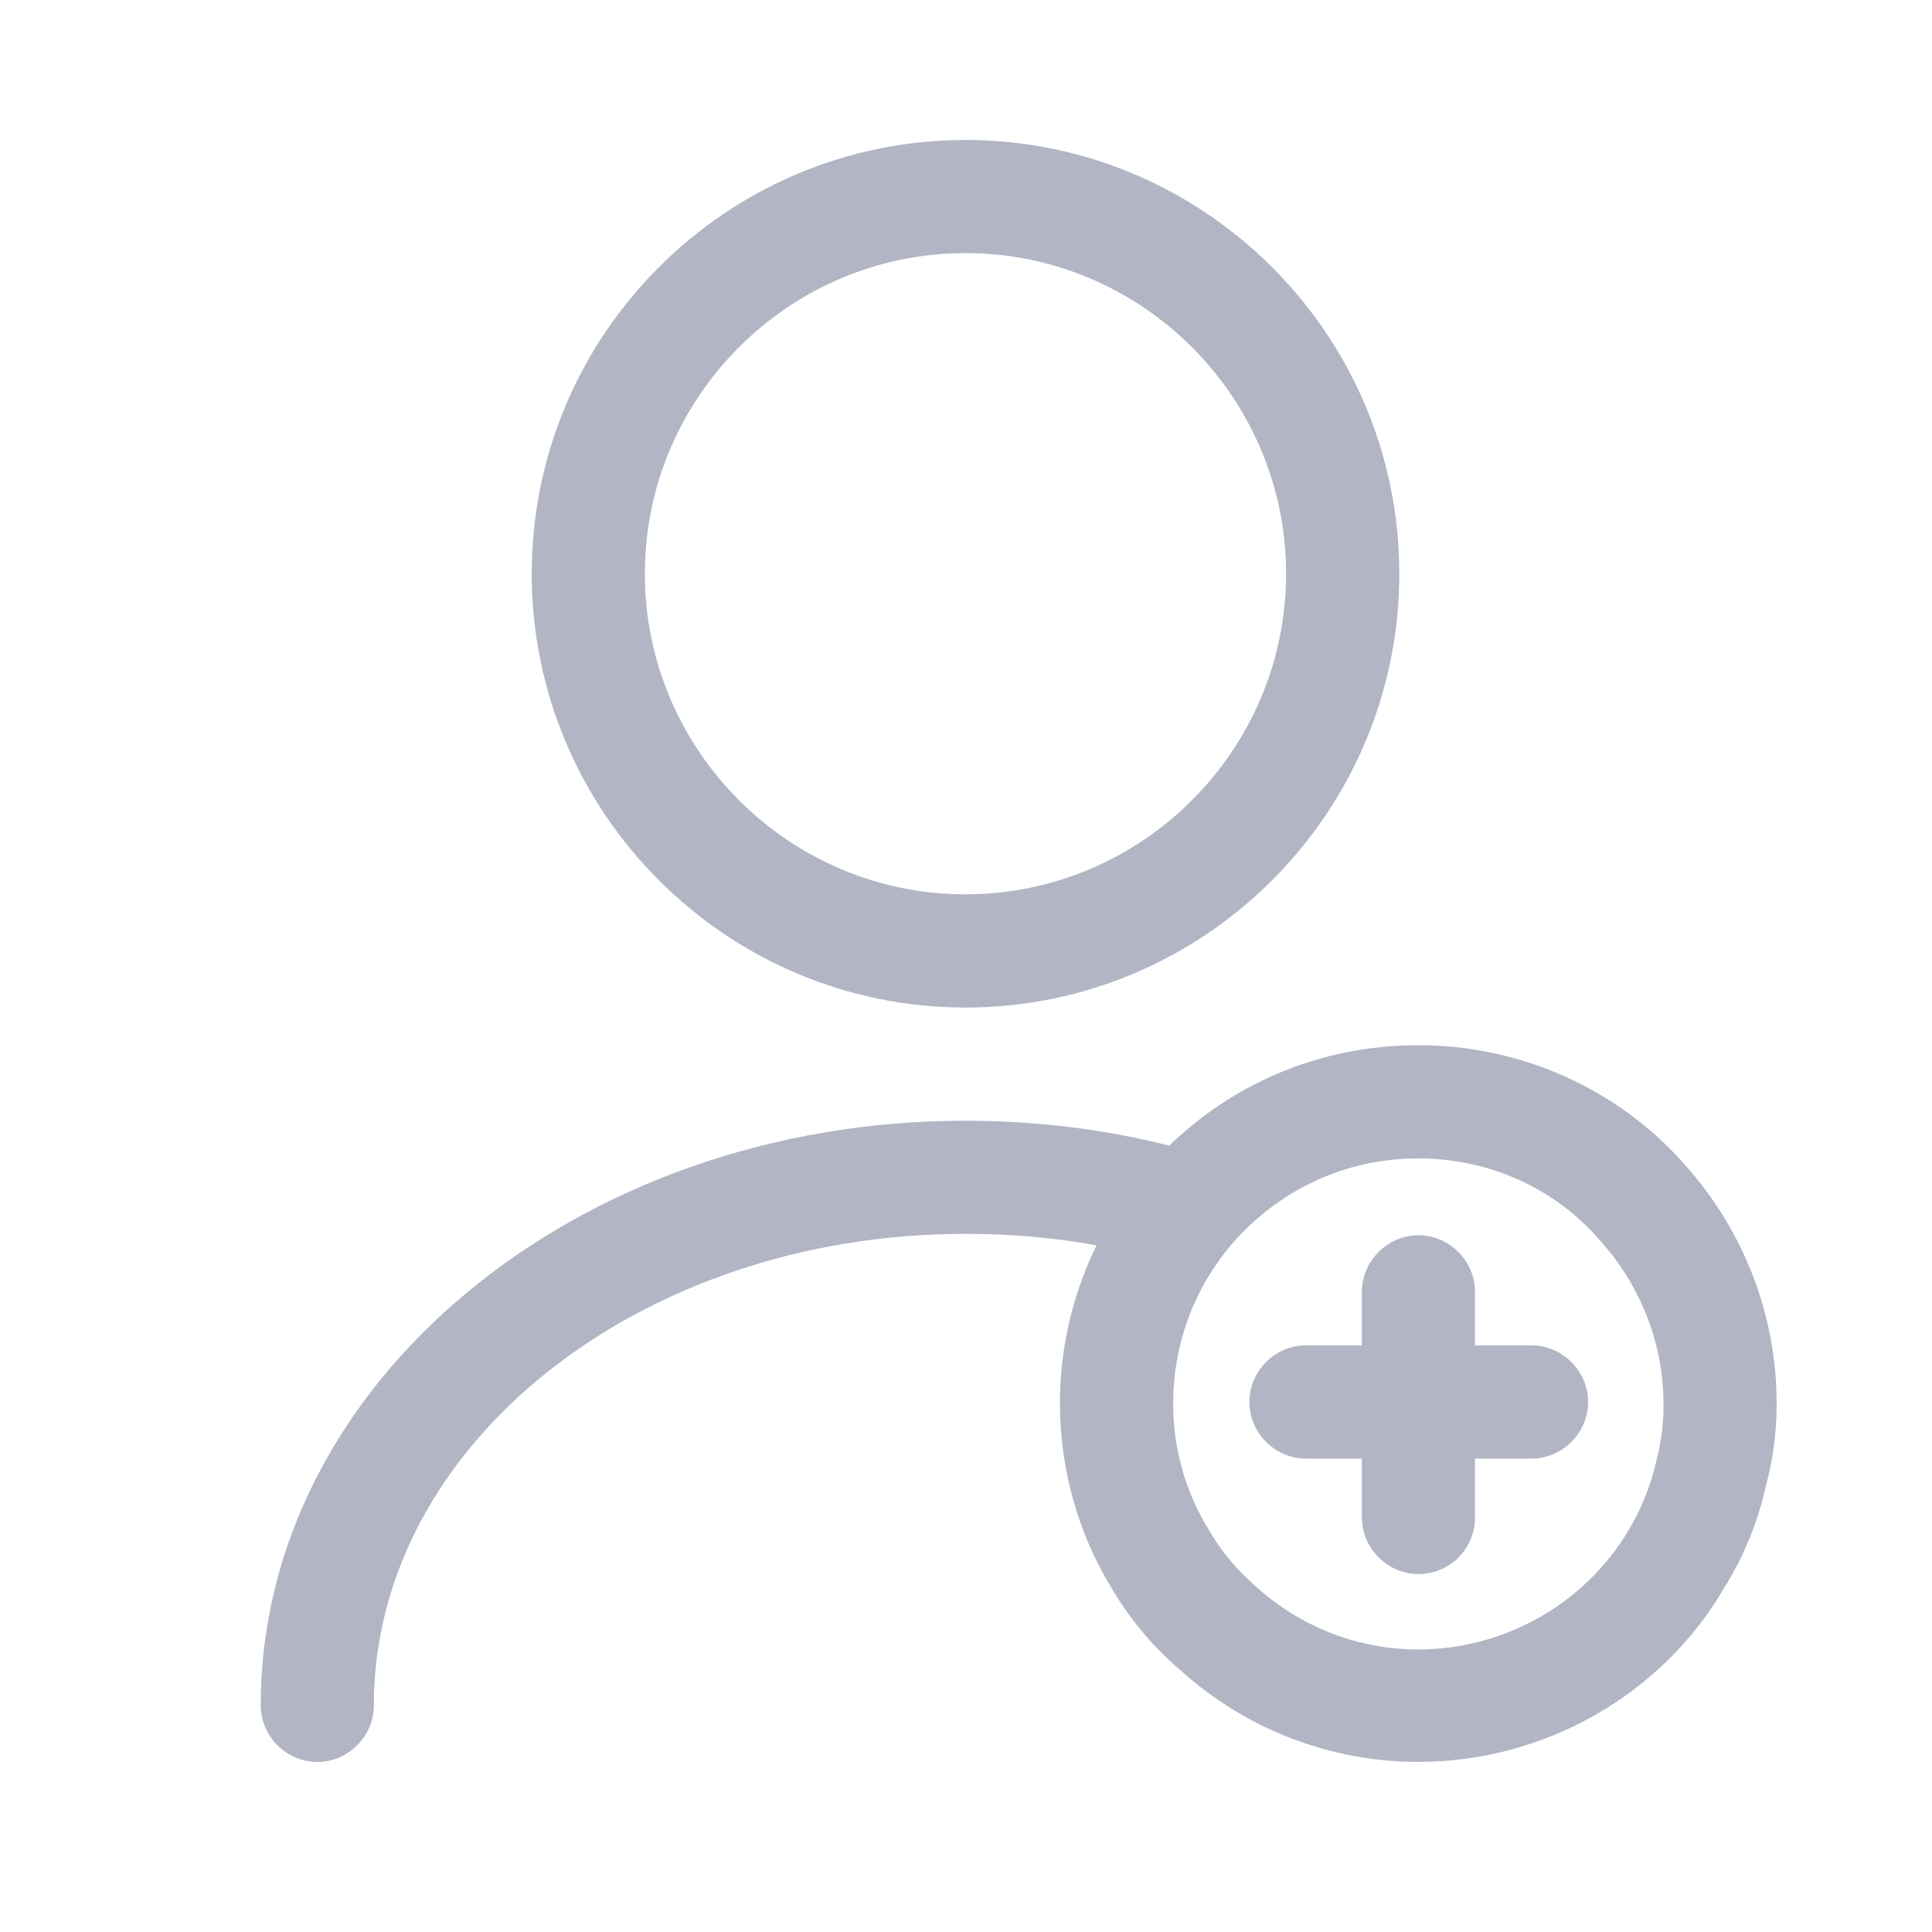
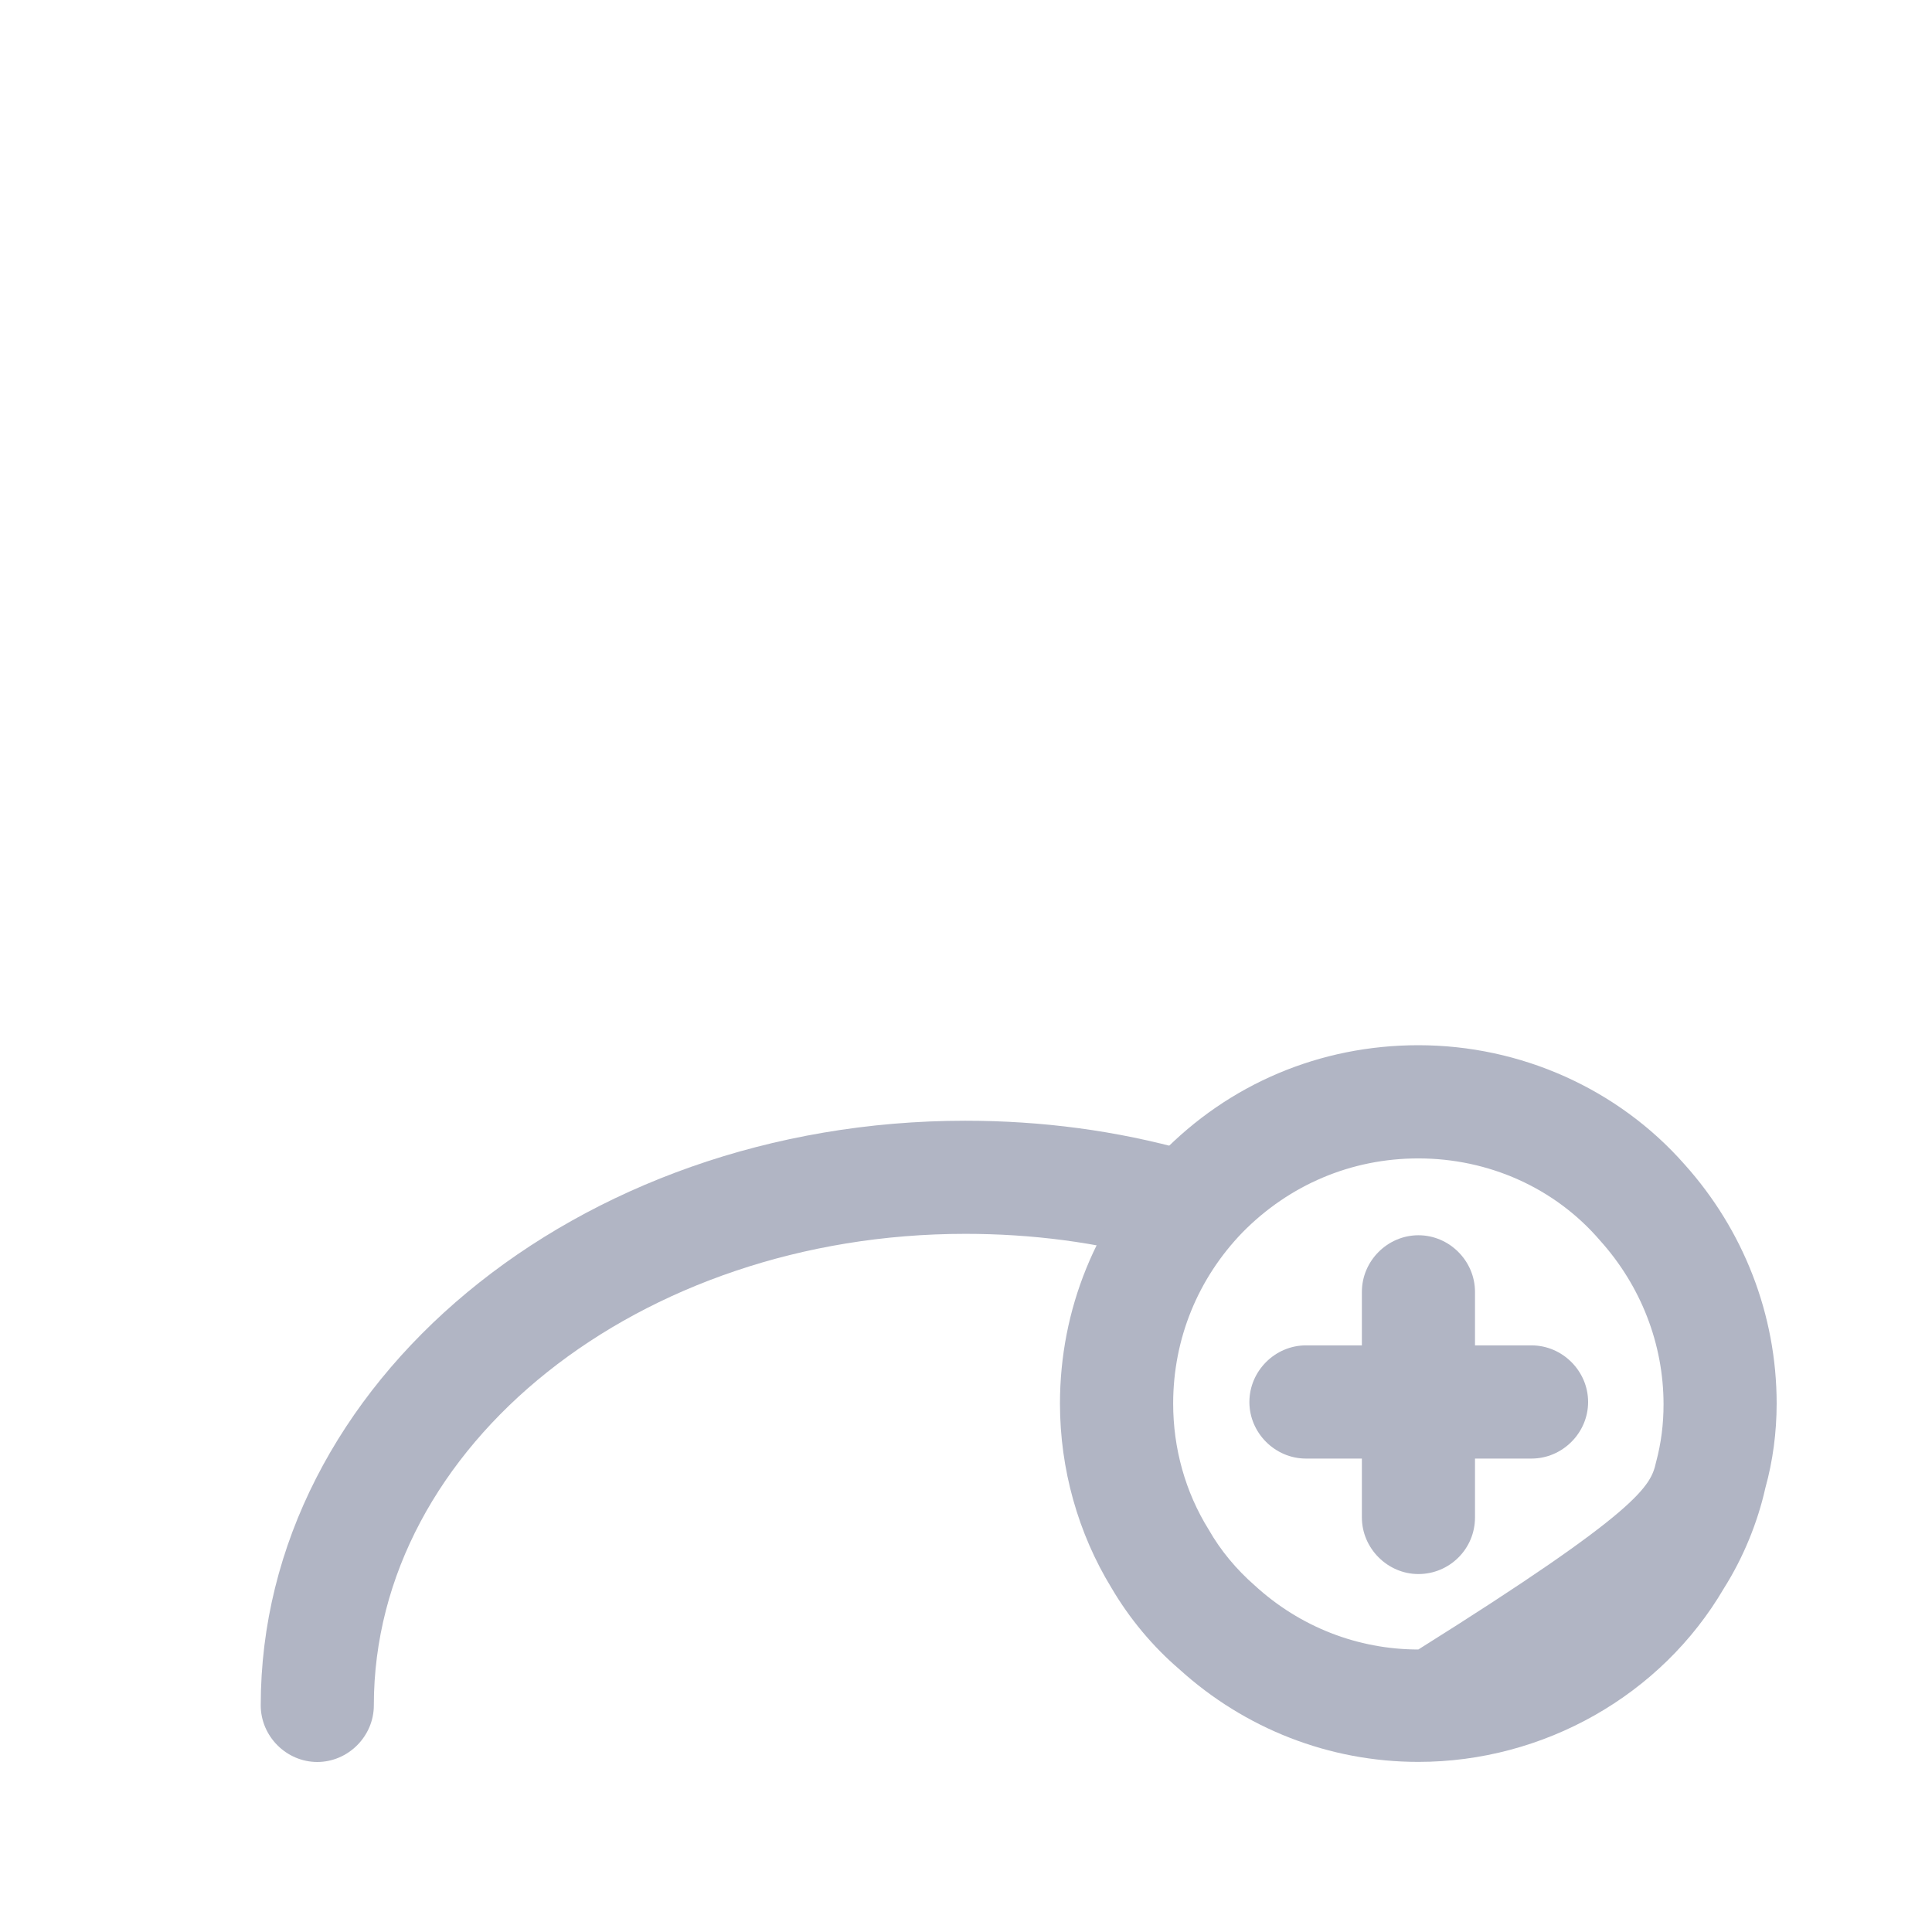
<svg xmlns="http://www.w3.org/2000/svg" width="22" height="22" viewBox="0 0 22 22" fill="none">
-   <path d="M10.994 11.473C8.271 11.473 6.055 9.256 6.055 6.533C6.055 3.81 8.271 1.594 10.994 1.594C13.717 1.594 15.934 3.81 15.934 6.533C15.934 9.256 13.717 11.473 10.994 11.473ZM10.994 2.882C8.984 2.882 7.343 4.523 7.343 6.533C7.343 8.543 8.984 10.184 10.994 10.184C13.004 10.184 14.645 8.543 14.645 6.533C14.645 4.523 13.004 2.882 10.994 2.882Z" fill="#B1B5C4" />
  <path d="M3.613 20.064C3.261 20.064 2.969 19.771 2.969 19.419C2.969 15.751 6.568 12.762 10.992 12.762C11.86 12.762 12.71 12.873 13.535 13.105C13.879 13.2 14.076 13.552 13.982 13.896C13.887 14.239 13.535 14.437 13.191 14.342C12.487 14.145 11.748 14.05 10.992 14.05C7.281 14.05 4.257 16.456 4.257 19.419C4.257 19.771 3.965 20.064 3.613 20.064Z" fill="#B1B5C4" />
-   <path d="M16.151 20.063C15.137 20.063 14.175 19.685 13.428 19.007C13.127 18.749 12.861 18.431 12.655 18.079C12.277 17.46 12.07 16.73 12.07 15.983C12.07 14.909 12.483 13.904 13.221 13.139C13.995 12.341 15.034 11.902 16.151 11.902C17.319 11.902 18.427 12.401 19.183 13.26C19.853 14.007 20.231 14.969 20.231 15.983C20.231 16.309 20.188 16.636 20.102 16.945C20.016 17.331 19.853 17.735 19.63 18.087C18.917 19.307 17.577 20.063 16.151 20.063ZM16.151 13.191C15.386 13.191 14.682 13.492 14.149 14.033C13.642 14.557 13.359 15.244 13.359 15.983C13.359 16.49 13.496 16.988 13.763 17.417C13.9 17.658 14.081 17.873 14.287 18.053C14.802 18.526 15.463 18.783 16.151 18.783C17.122 18.783 18.041 18.268 18.539 17.435C18.685 17.194 18.797 16.919 18.857 16.653C18.917 16.43 18.943 16.215 18.943 15.991C18.943 15.304 18.685 14.643 18.221 14.127C17.706 13.526 16.95 13.191 16.151 13.191Z" fill="#B1B5C4" />
+   <path d="M16.151 20.063C15.137 20.063 14.175 19.685 13.428 19.007C13.127 18.749 12.861 18.431 12.655 18.079C12.277 17.46 12.07 16.73 12.07 15.983C12.07 14.909 12.483 13.904 13.221 13.139C13.995 12.341 15.034 11.902 16.151 11.902C17.319 11.902 18.427 12.401 19.183 13.26C19.853 14.007 20.231 14.969 20.231 15.983C20.231 16.309 20.188 16.636 20.102 16.945C20.016 17.331 19.853 17.735 19.63 18.087C18.917 19.307 17.577 20.063 16.151 20.063ZM16.151 13.191C15.386 13.191 14.682 13.492 14.149 14.033C13.642 14.557 13.359 15.244 13.359 15.983C13.359 16.49 13.496 16.988 13.763 17.417C13.9 17.658 14.081 17.873 14.287 18.053C14.802 18.526 15.463 18.783 16.151 18.783C18.685 17.194 18.797 16.919 18.857 16.653C18.917 16.43 18.943 16.215 18.943 15.991C18.943 15.304 18.685 14.643 18.221 14.127C17.706 13.526 16.95 13.191 16.151 13.191Z" fill="#B1B5C4" />
  <path d="M17.439 16.609H14.871C14.519 16.609 14.227 16.317 14.227 15.965C14.227 15.612 14.519 15.32 14.871 15.32H17.439C17.792 15.32 18.084 15.612 18.084 15.965C18.084 16.317 17.792 16.609 17.439 16.609Z" fill="#B1B5C4" />
  <path d="M16.152 17.924C15.8 17.924 15.508 17.631 15.508 17.279V14.711C15.508 14.358 15.8 14.066 16.152 14.066C16.504 14.066 16.796 14.358 16.796 14.711V17.279C16.796 17.64 16.504 17.924 16.152 17.924Z" fill="#B1B5C4" />
</svg>